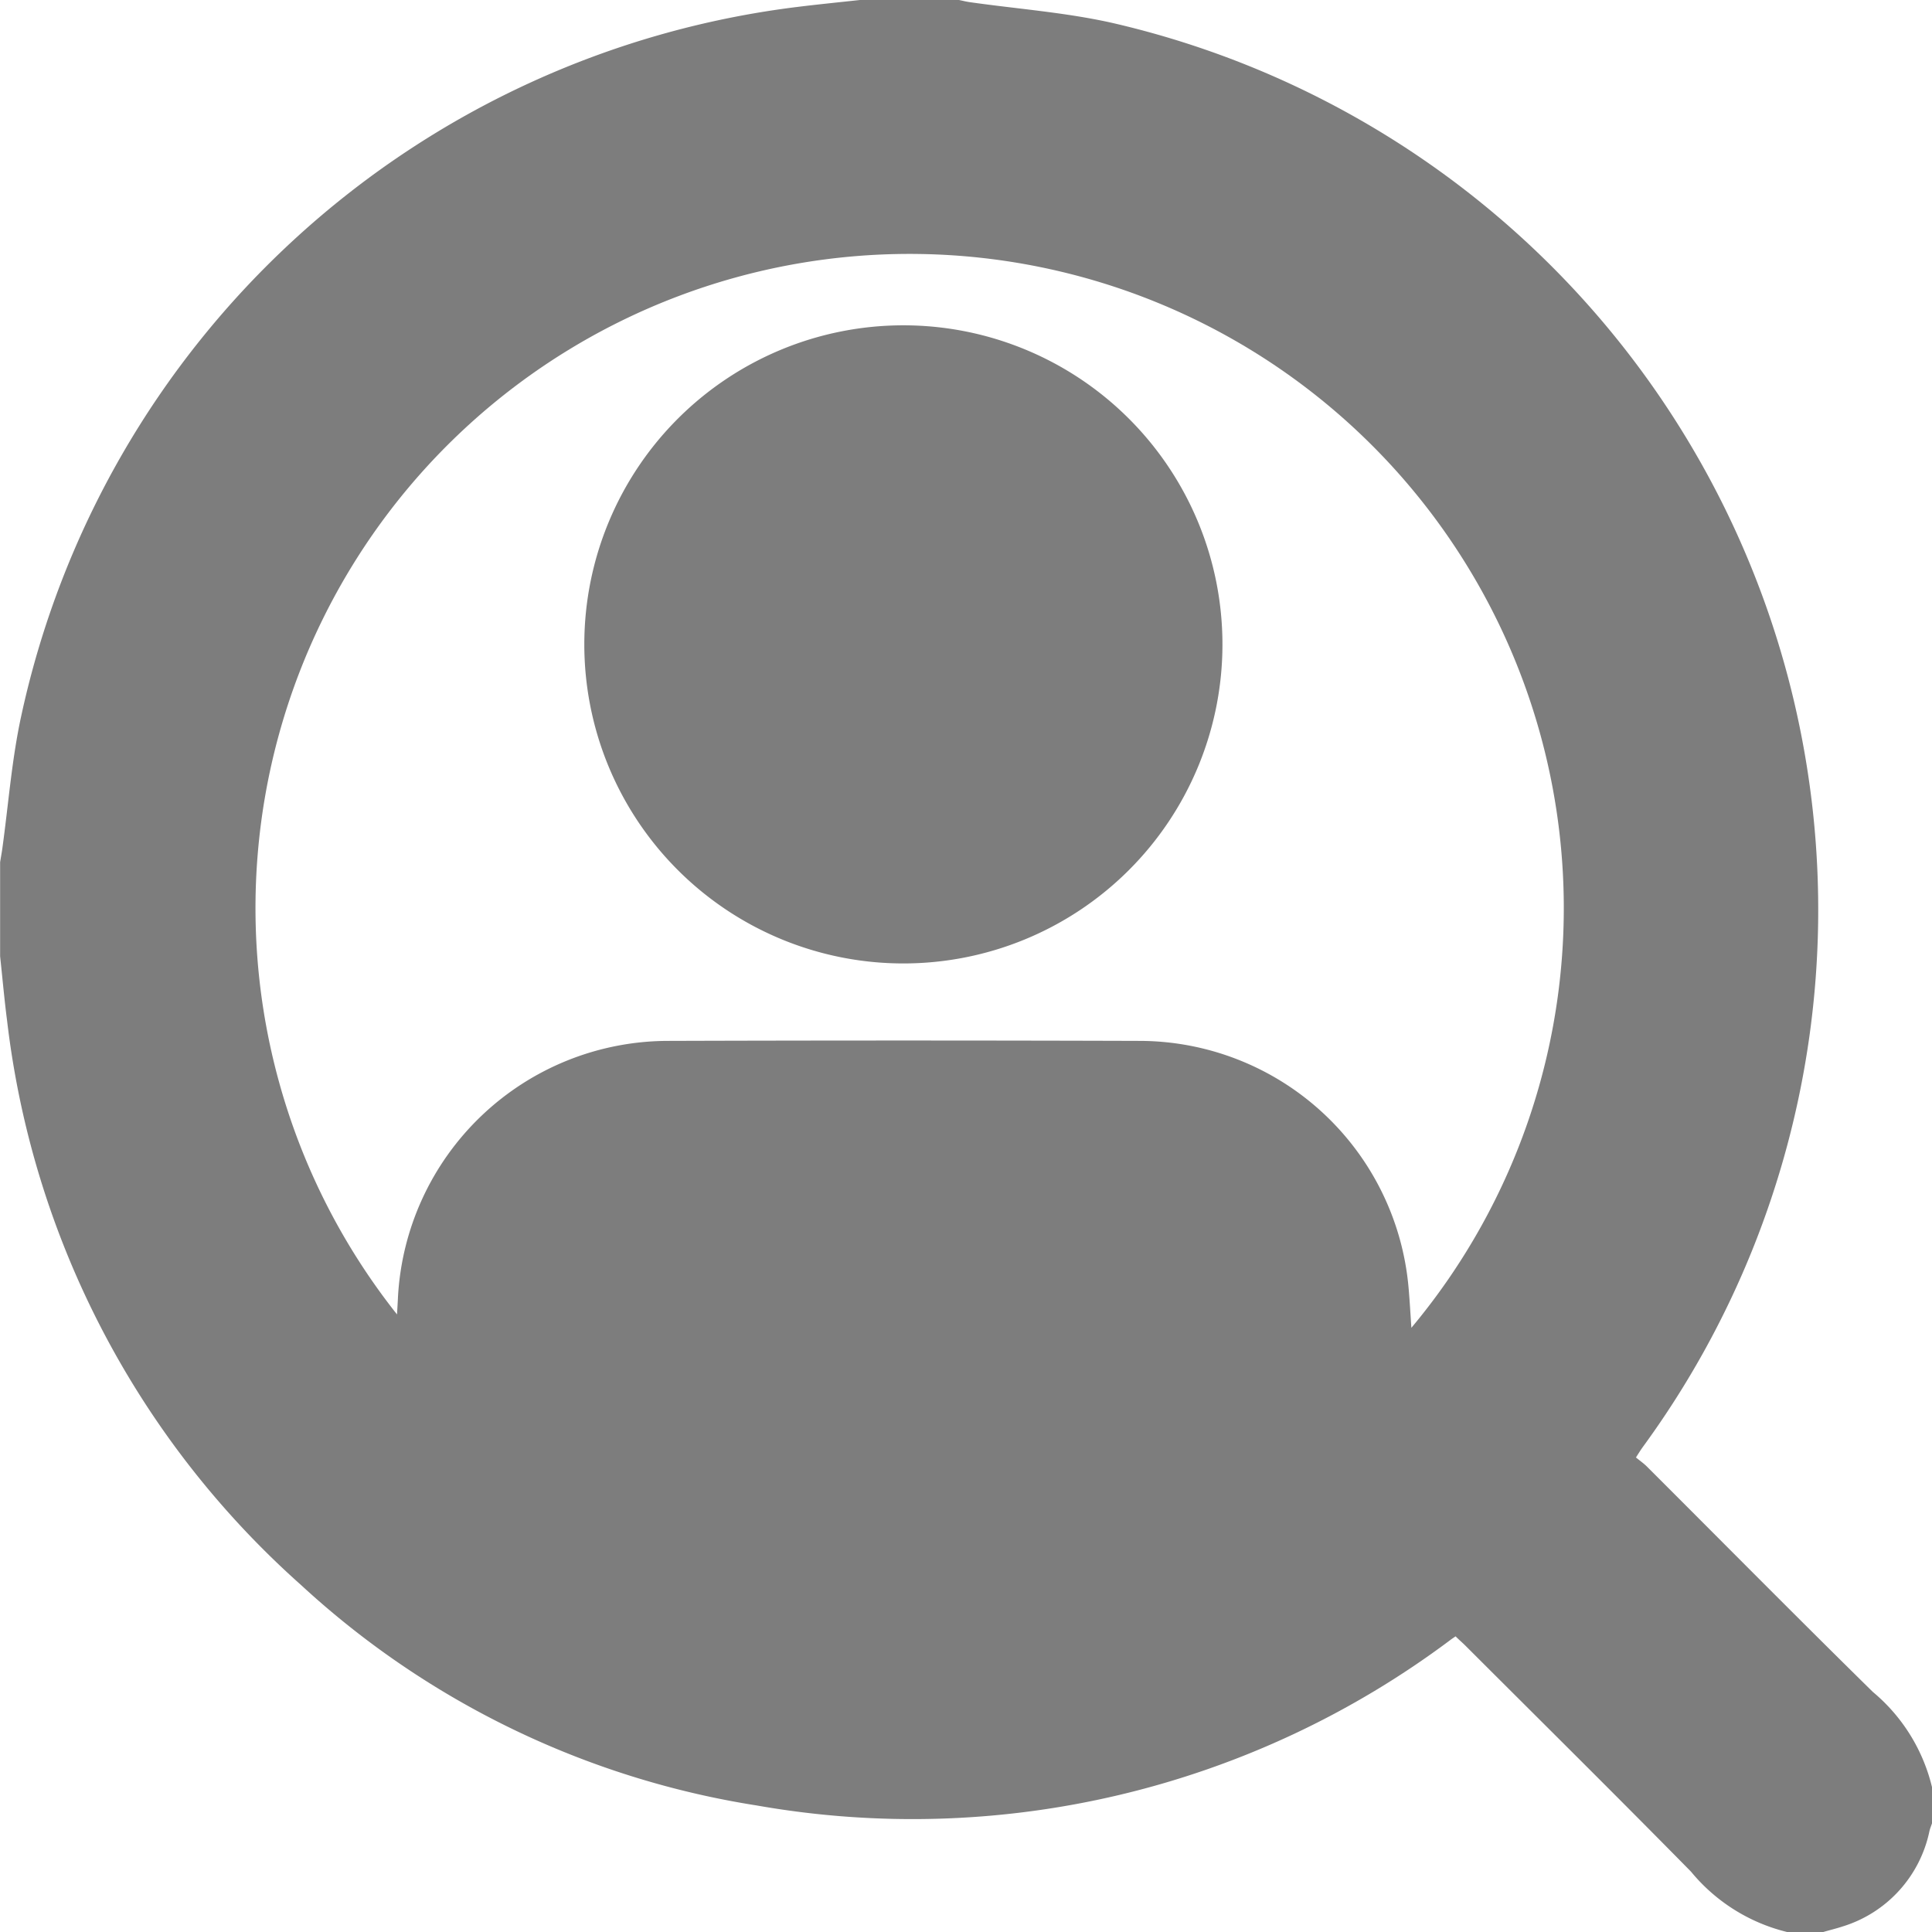
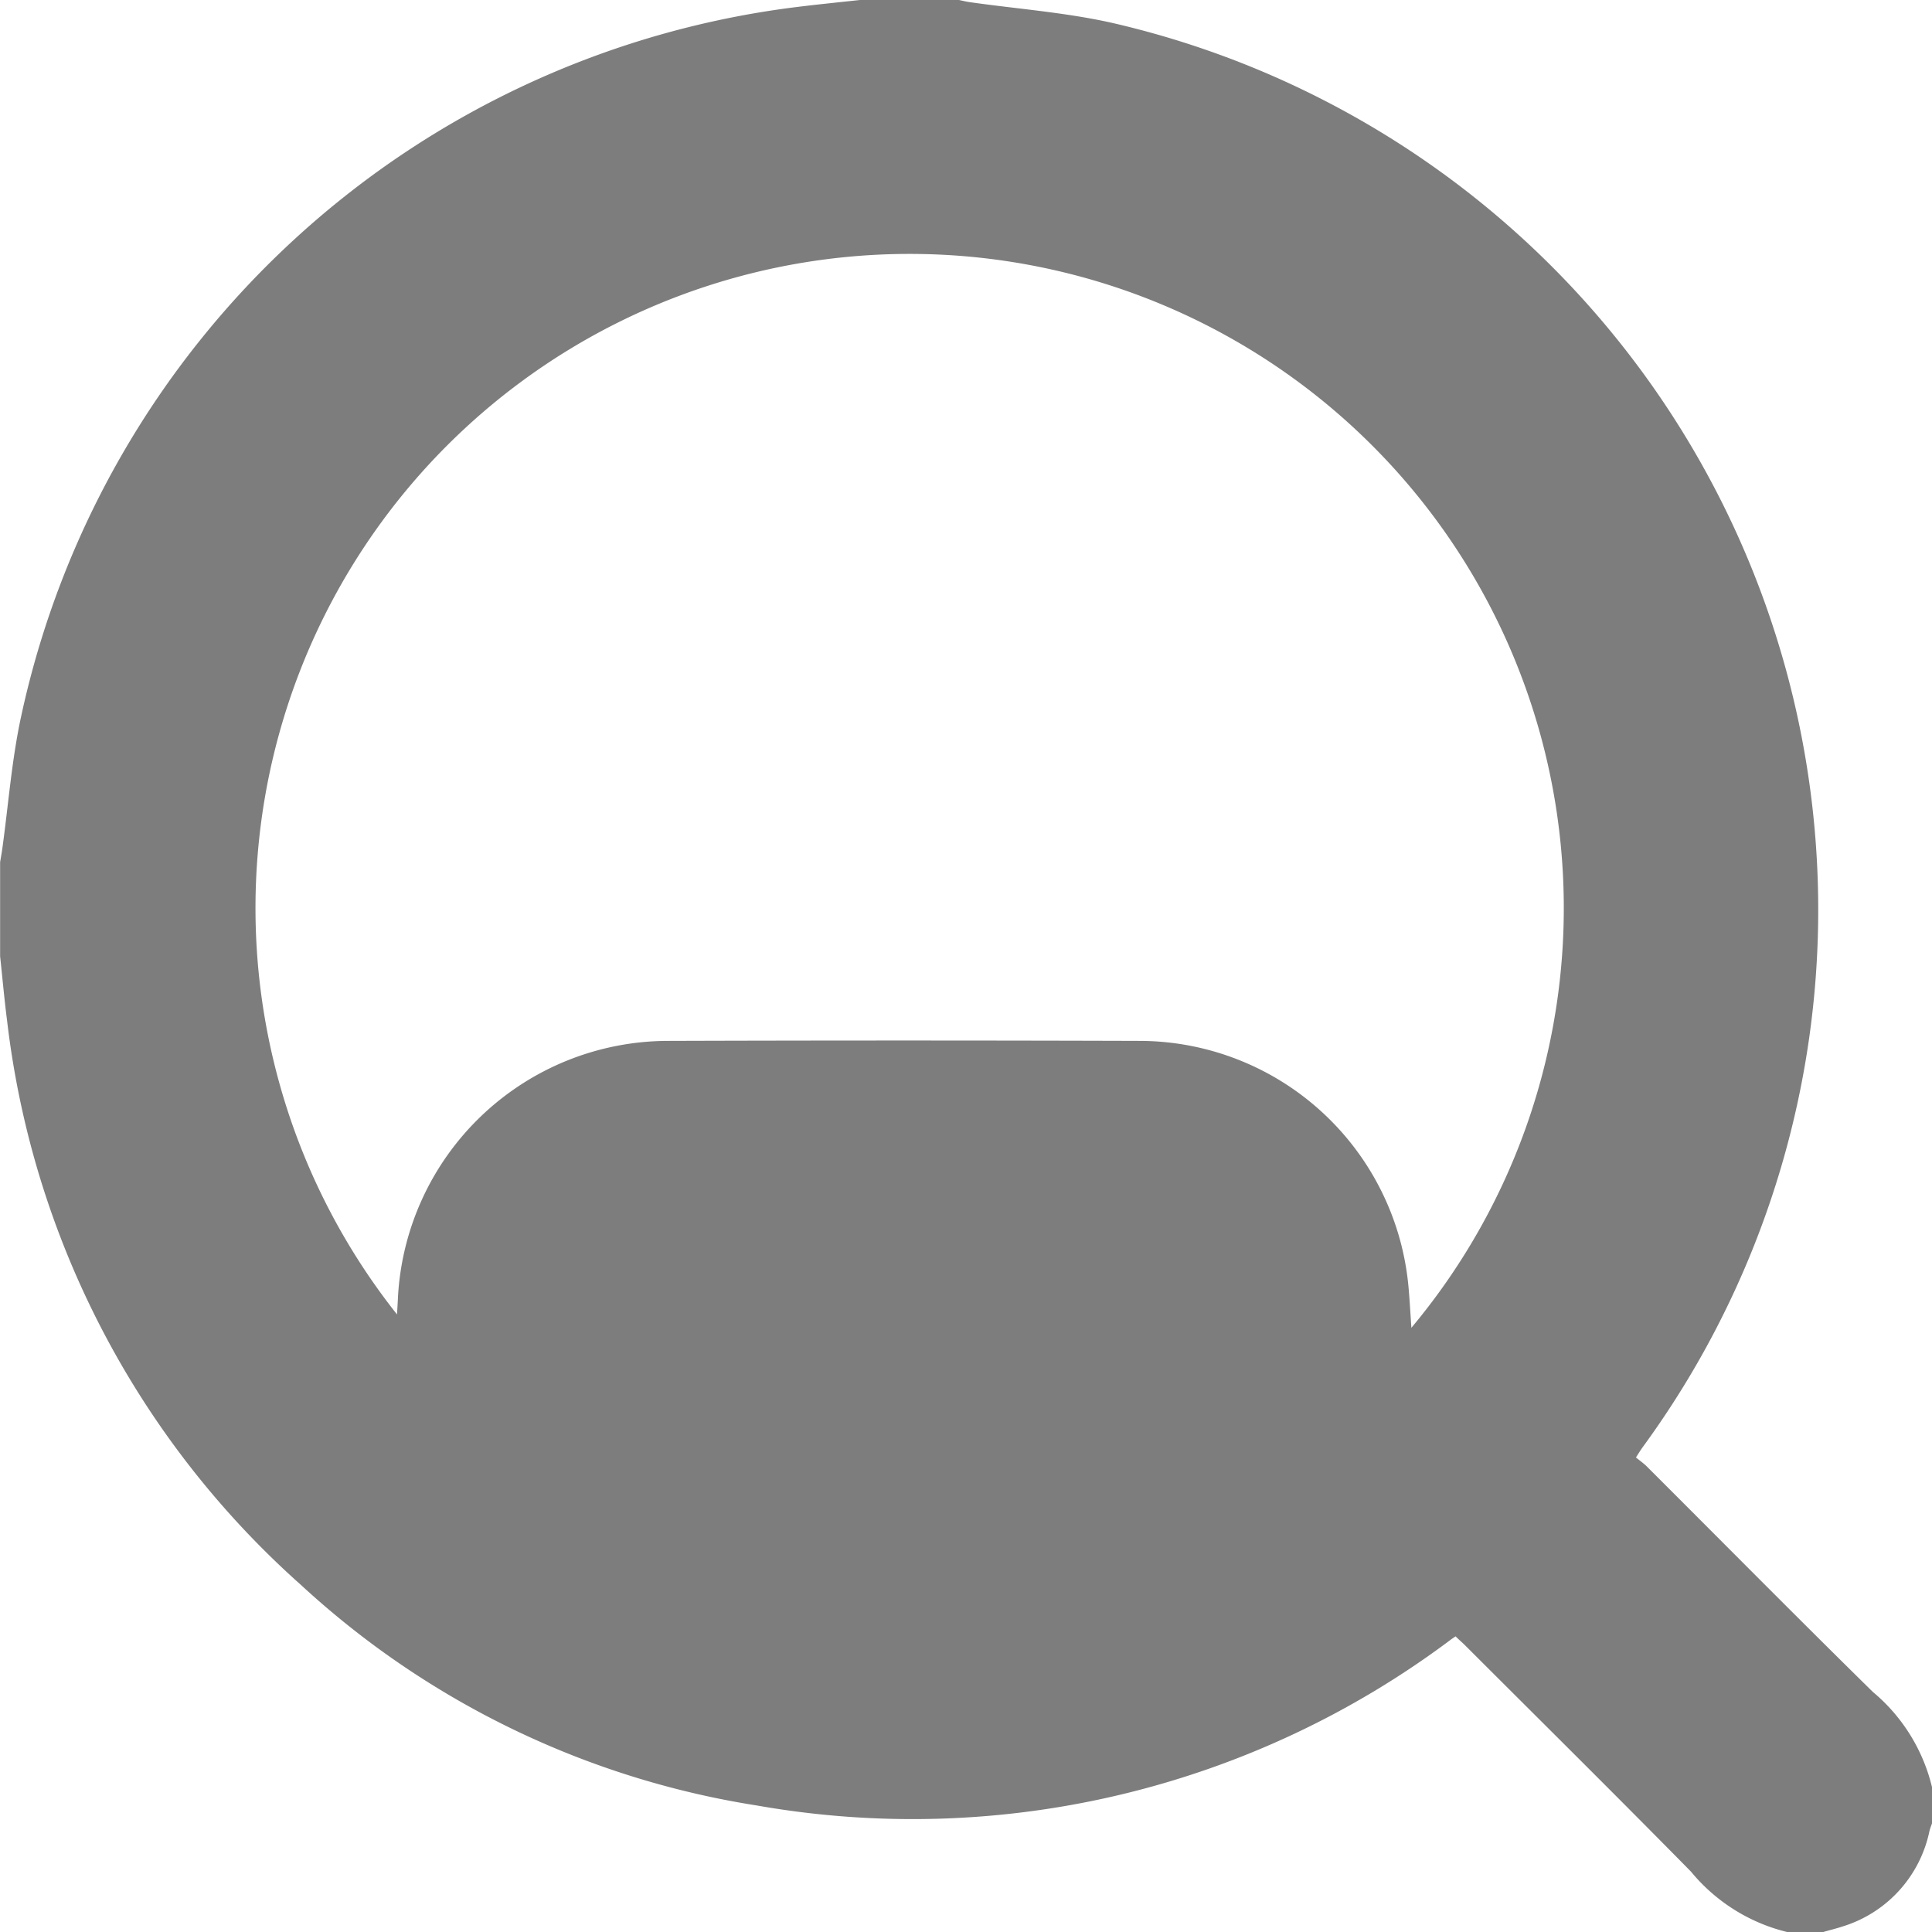
<svg xmlns="http://www.w3.org/2000/svg" width="34" height="34" viewBox="0 0 34 34">
  <path d="M374.087,92h-.638a3.162,3.162,0,0,1-1.69-1.062c-1.316-1.338-2.65-2.658-3.978-3.985-.054-.053-.11-.1-.165-.156-.046.031-.075.05-.1.07a15.787,15.787,0,0,1-12.194,2.907,15.332,15.332,0,0,1-8.026-3.882,15.743,15.743,0,0,1-5.171-9.928c-.049-.377-.082-.756-.123-1.135V73.173c.012-.075.026-.151.037-.226.109-.784.167-1.578.335-2.349a15.975,15.975,0,0,1,13.666-12.477c.364-.045.728-.081,1.093-.121h1.743c.061.012.122.028.184.037.832.119,1.678.18,2.5.363a16.017,16.017,0,0,1,9.35,25.066c-.036.05-.067.1-.12.183.066.054.131.1.185.152,1.328,1.326,2.647,2.66,3.985,3.975A3.134,3.134,0,0,1,376,89.45v.638c-.015.045-.034.09-.045.137a2.231,2.231,0,0,1-1.526,1.677C374.317,91.939,374.2,91.967,374.087,92Zm-25.1-10.867c.006-.113.012-.2.016-.293a4.768,4.768,0,0,1,4.734-4.522q4.165-.013,8.329,0a4.76,4.76,0,0,1,4.723,4.349c.02.225.032.451.049.7a11.512,11.512,0,1,0-17.851-.235Z" transform="translate(-342 -58)" fill="#7d7d7d" />
-   <path d="M595.825,198.741a5.615,5.615,0,1,1-11.23-.016,5.615,5.615,0,0,1,11.23.016Z" transform="translate(-574.312 -187.393)" fill="#7d7d7d" />
</svg>